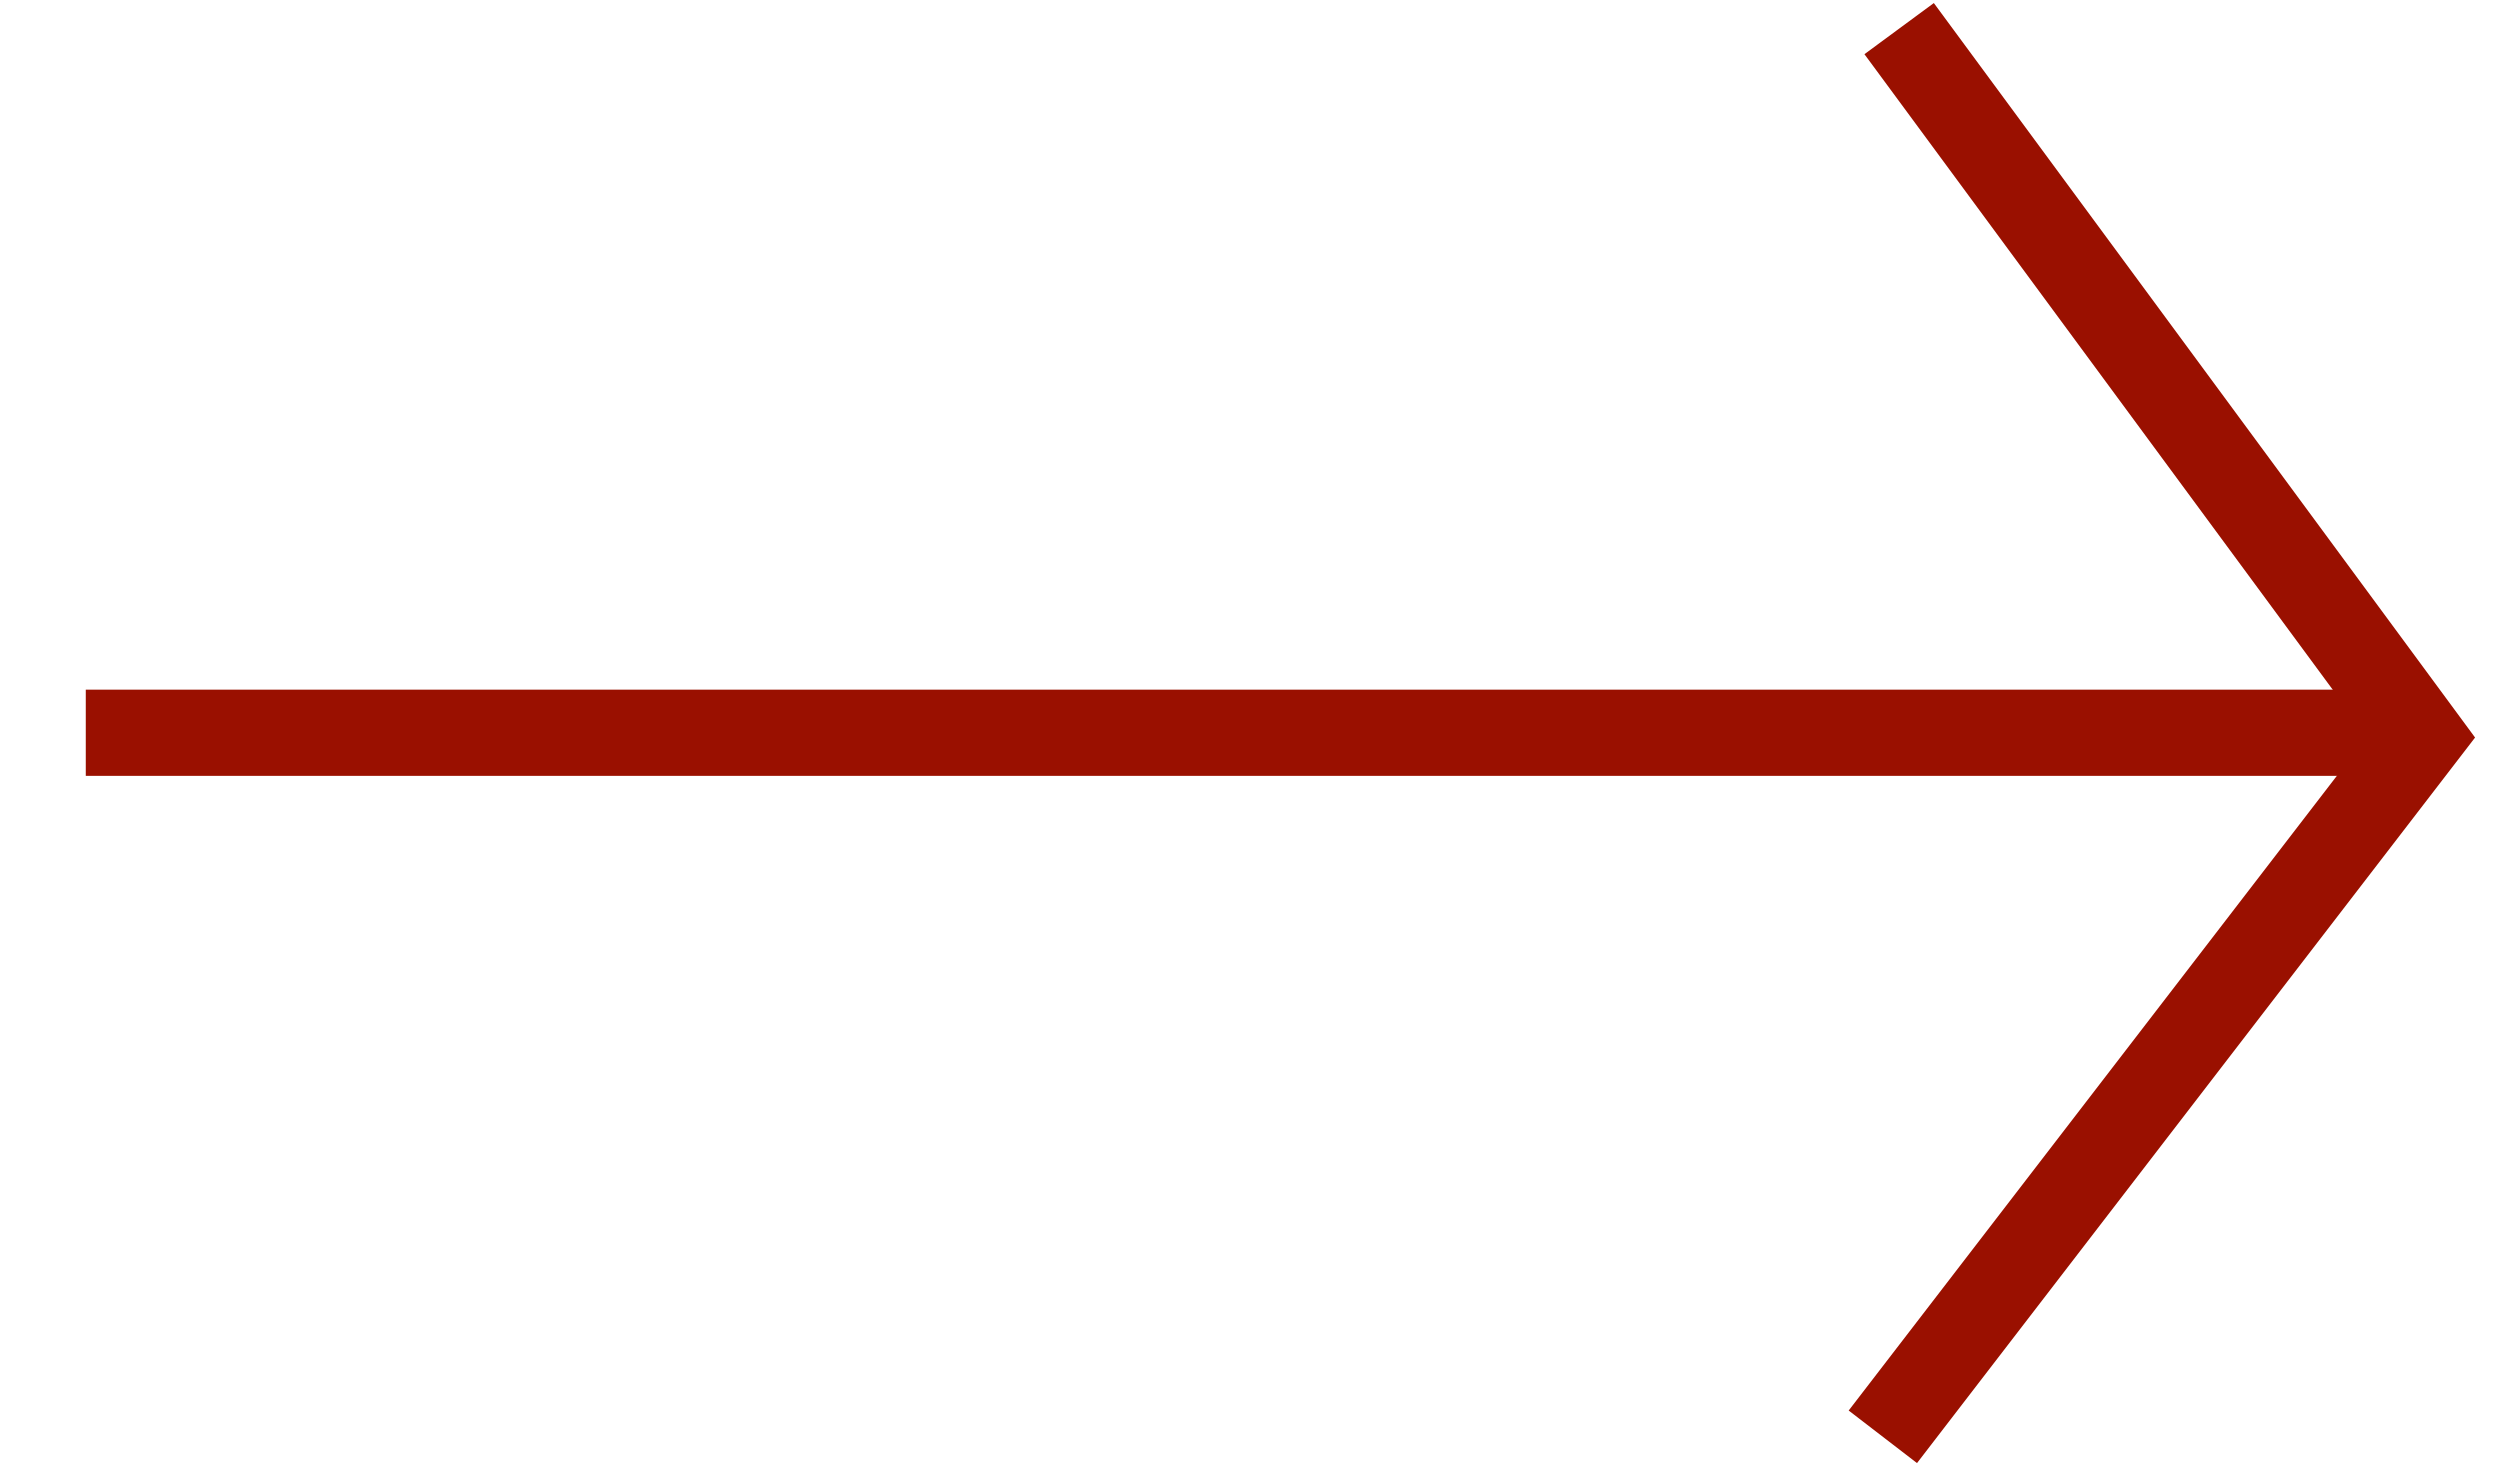
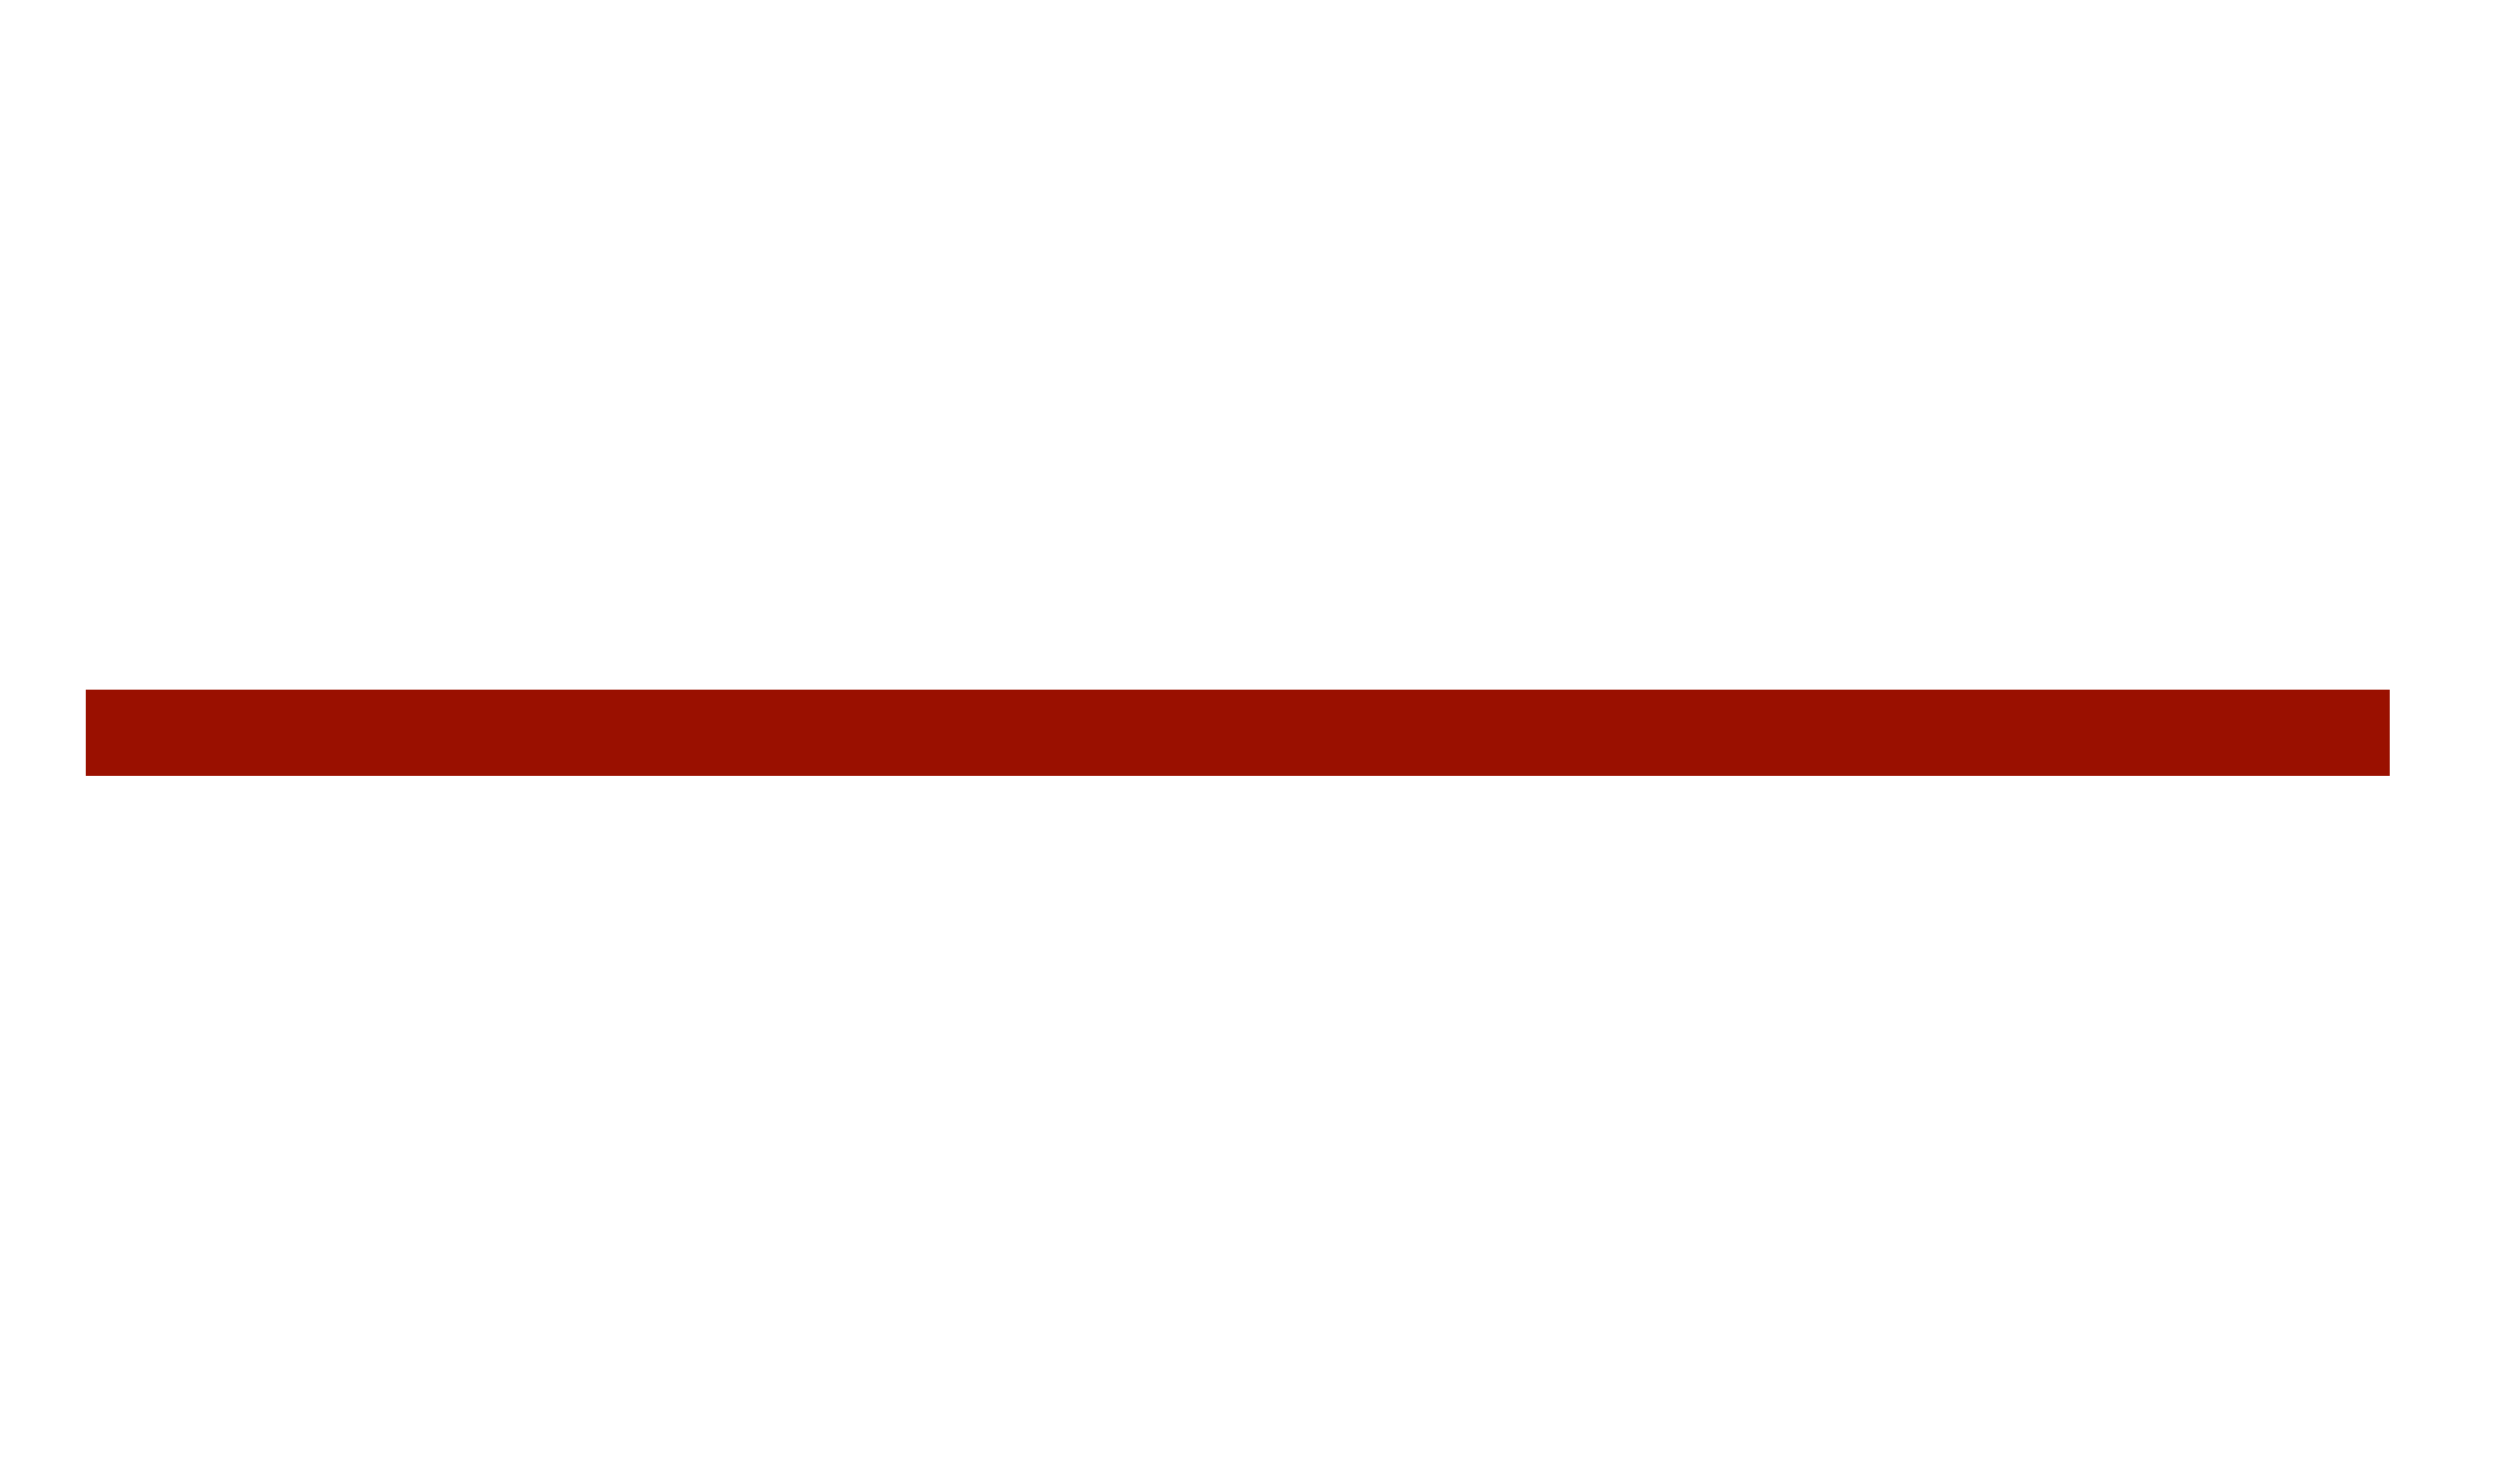
<svg xmlns="http://www.w3.org/2000/svg" width="29px" height="17px" viewBox="0 0 29 17" version="1.1">
  <title>Group 8</title>
  <desc>Created with Sketch.</desc>
  <defs />
  <g id="News" stroke="none" stroke-width="1" fill="none" fill-rule="evenodd">
    <g id="news" transform="translate(-556, -1157)" fill-rule="nonzero" stroke="#9A1000">
      <g id="Group-9" transform="translate(280, 544)">
        <g id="Group-10">
          <g id="Group-7" transform="translate(0, 589)">
            <g id="Group-6" transform="translate(45, 17)">
              <g id="Group-4">
                <g id="Group-3">
                  <g id="Group-8" transform="translate(232, 7)">
                    <path d="M0.495,8.5 L26.221,8.5" id="Line" stroke-linecap="square" />
-                     <polyline id="Path-2" points="21.03 0.332 27.085 8.549 20.841 16.667" />
                  </g>
                </g>
              </g>
            </g>
          </g>
        </g>
      </g>
    </g>
  </g>
</svg>